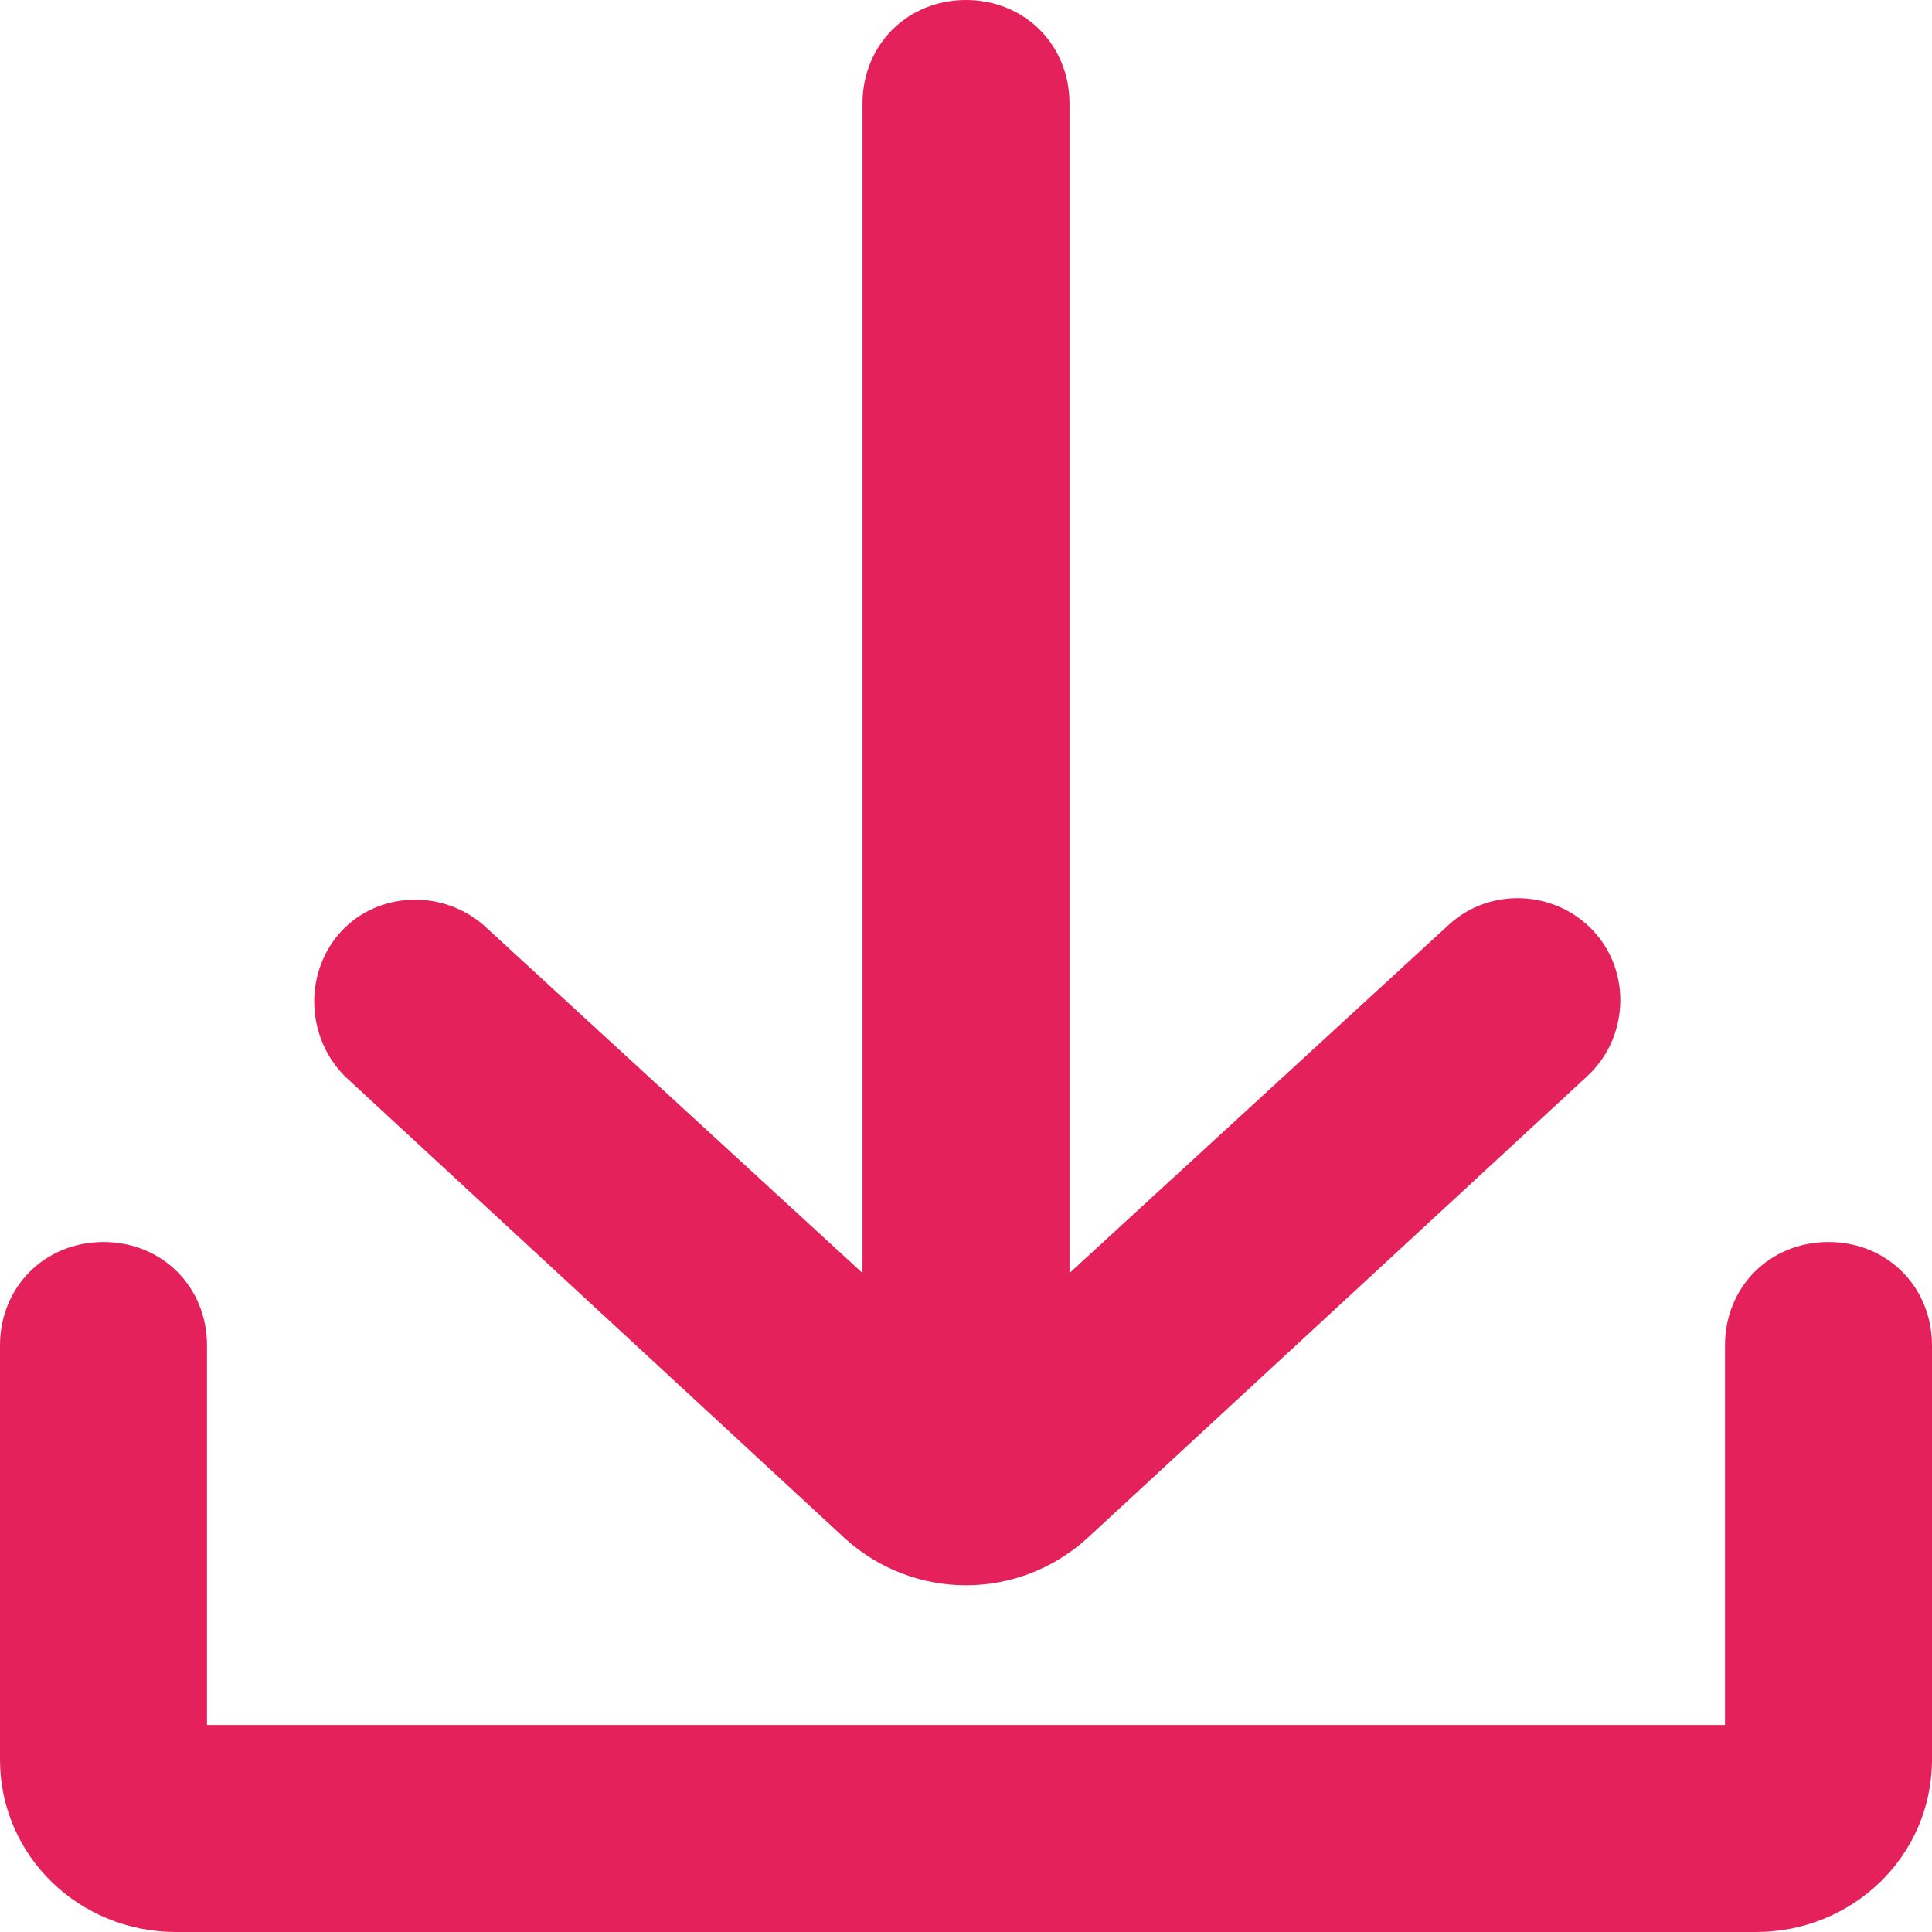
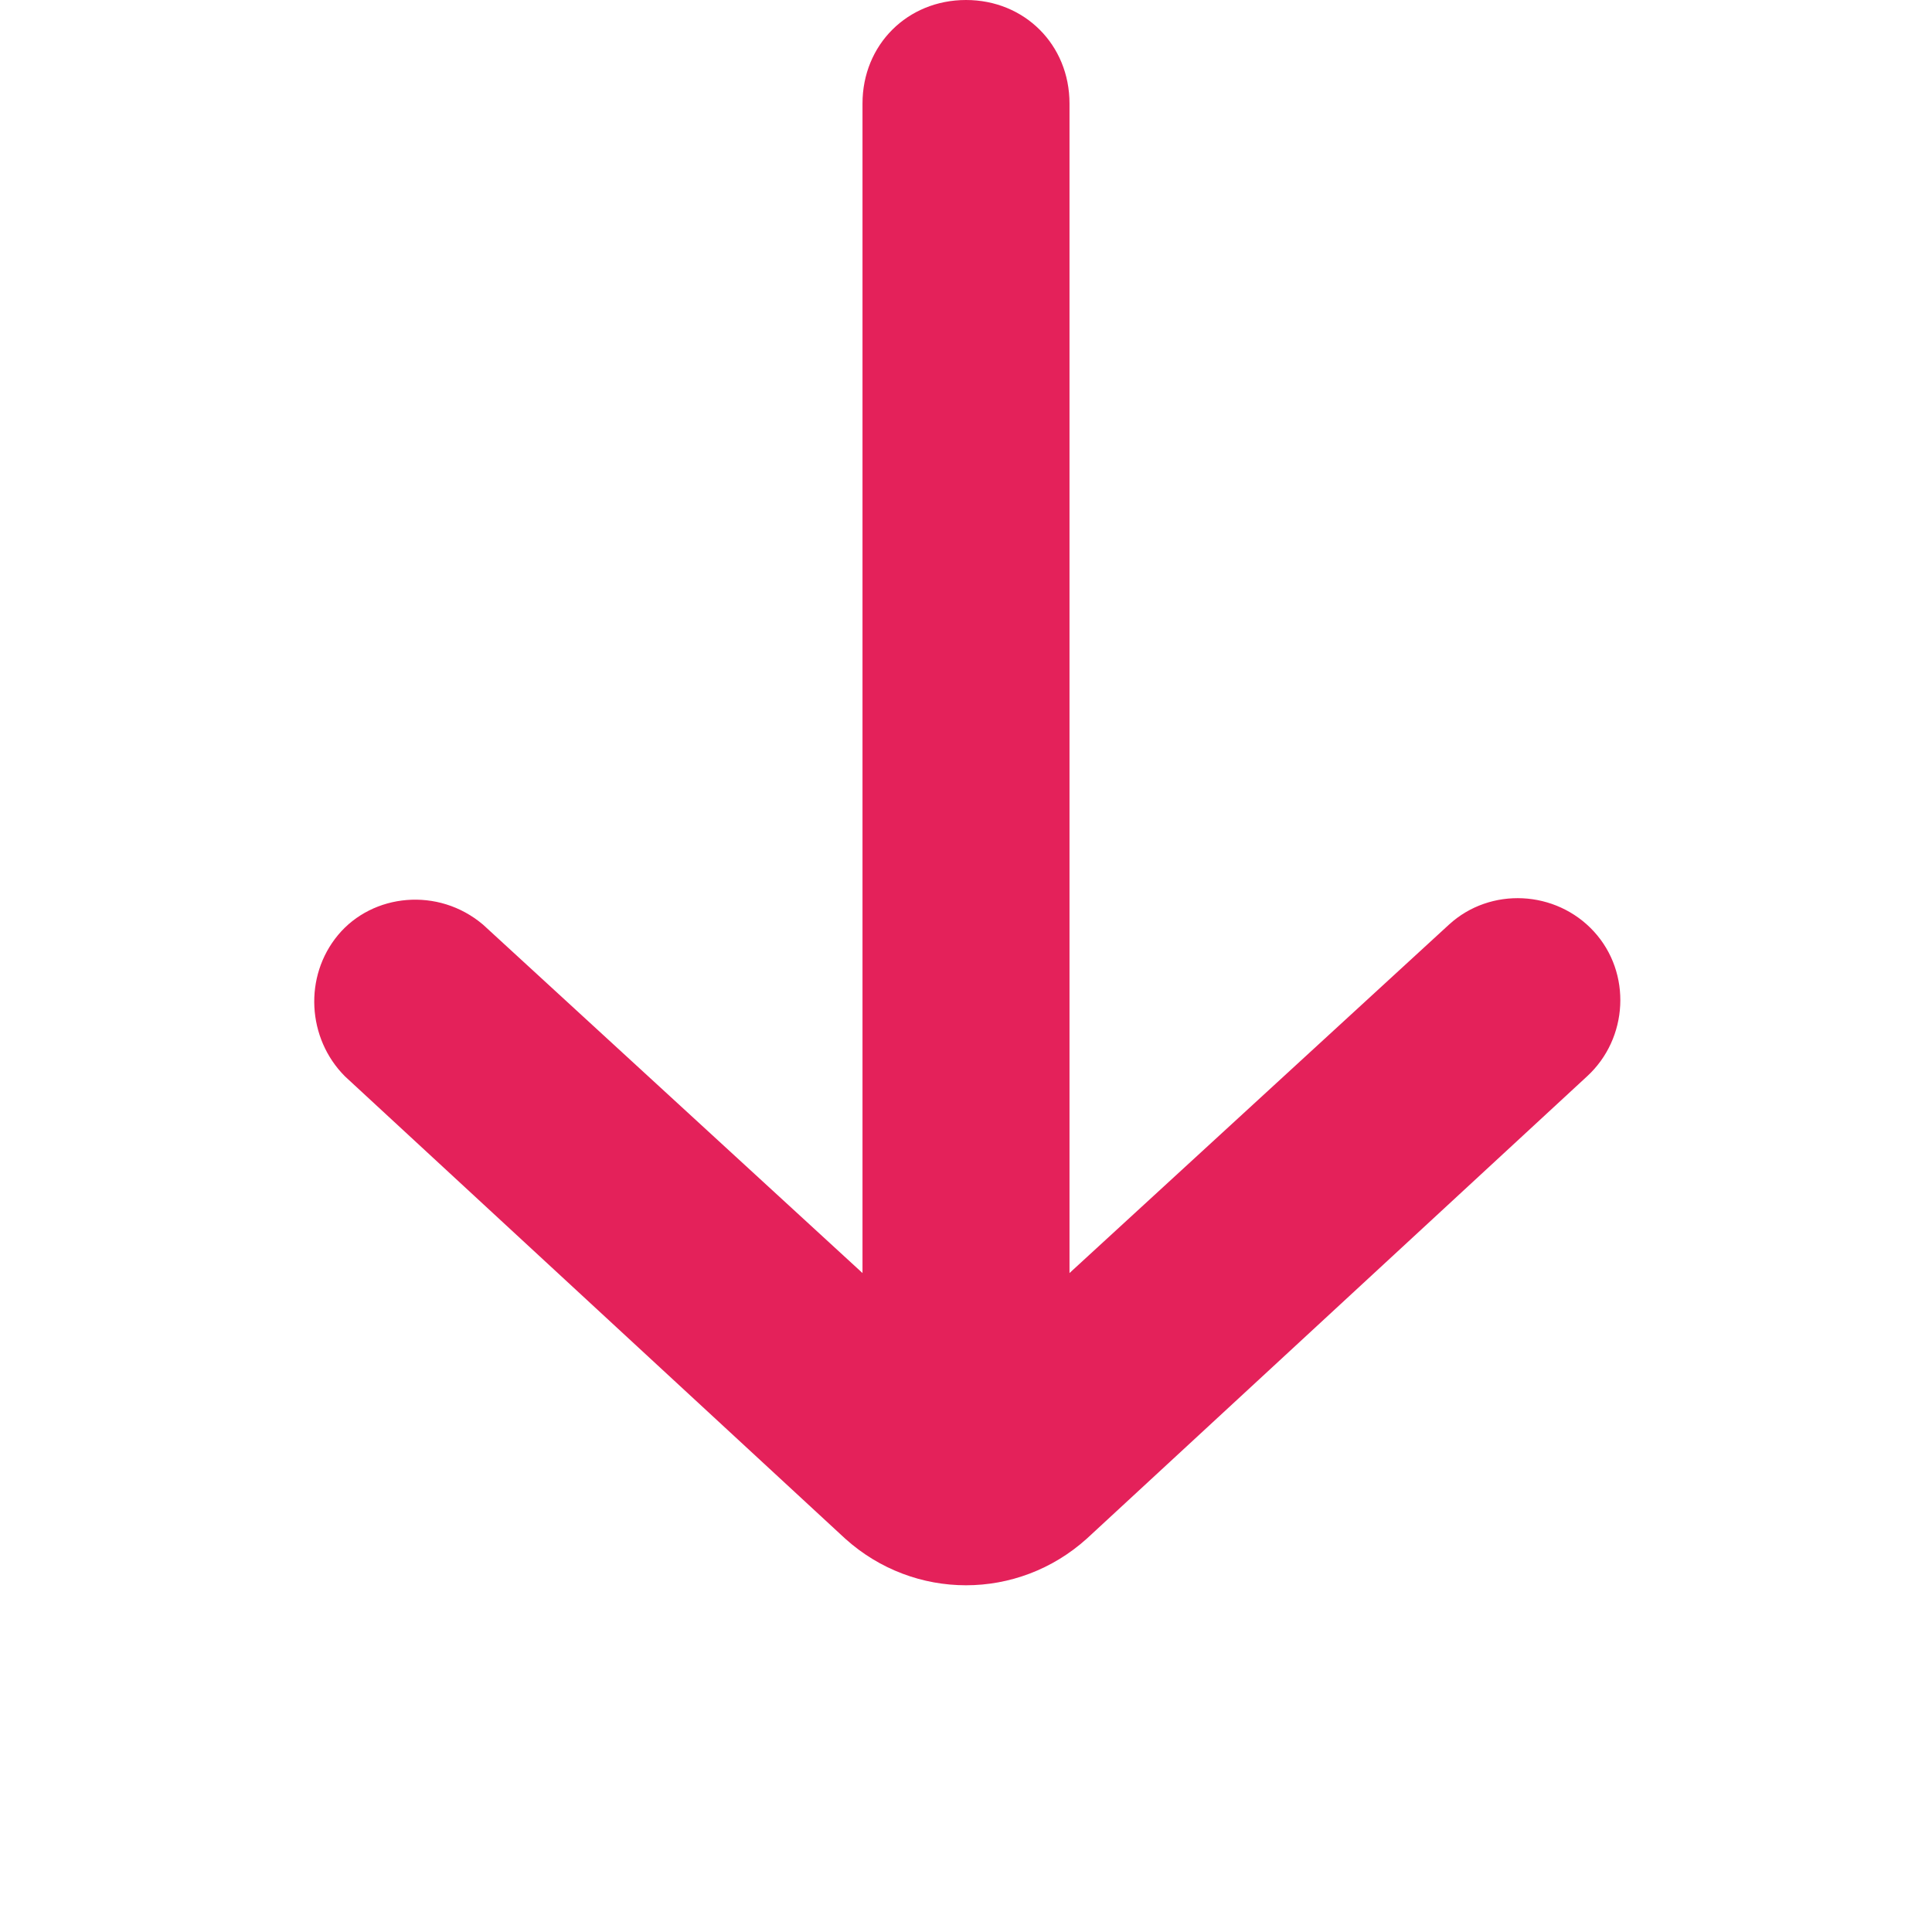
<svg xmlns="http://www.w3.org/2000/svg" width="448" height="448" viewBox="0 0 448 448" fill="none">
-   <path d="M407.2 448H40.8C18.4 448 0 430.4 0 408V312C0 298.4 10.4 288 24 288C37.6 288 48 298.4 48 312V400H400V312C400 298.4 410.4 288 424 288C437.6 288 448 298.4 448 312V408C448 430.4 429.6 448 407.2 448Z" fill="#E4215A" />
  <path d="M369.6 216C360.8 206.4 345.6 205.6 336 214.4L248 295.2V24C248 10.4 237.6 0 224 0C210.4 0 200 10.4 200 24V295.2L112 214.4C101.6 205.6 86.4 207.2 78.4 216.8C70.4 226.4 71.2 240.8 80 249.6L196 356.8C212 371.2 236 371.2 252 356.8L368 249.6C377.6 240.8 378.4 225.6 369.6 216Z" fill="#E4215A" />
</svg>